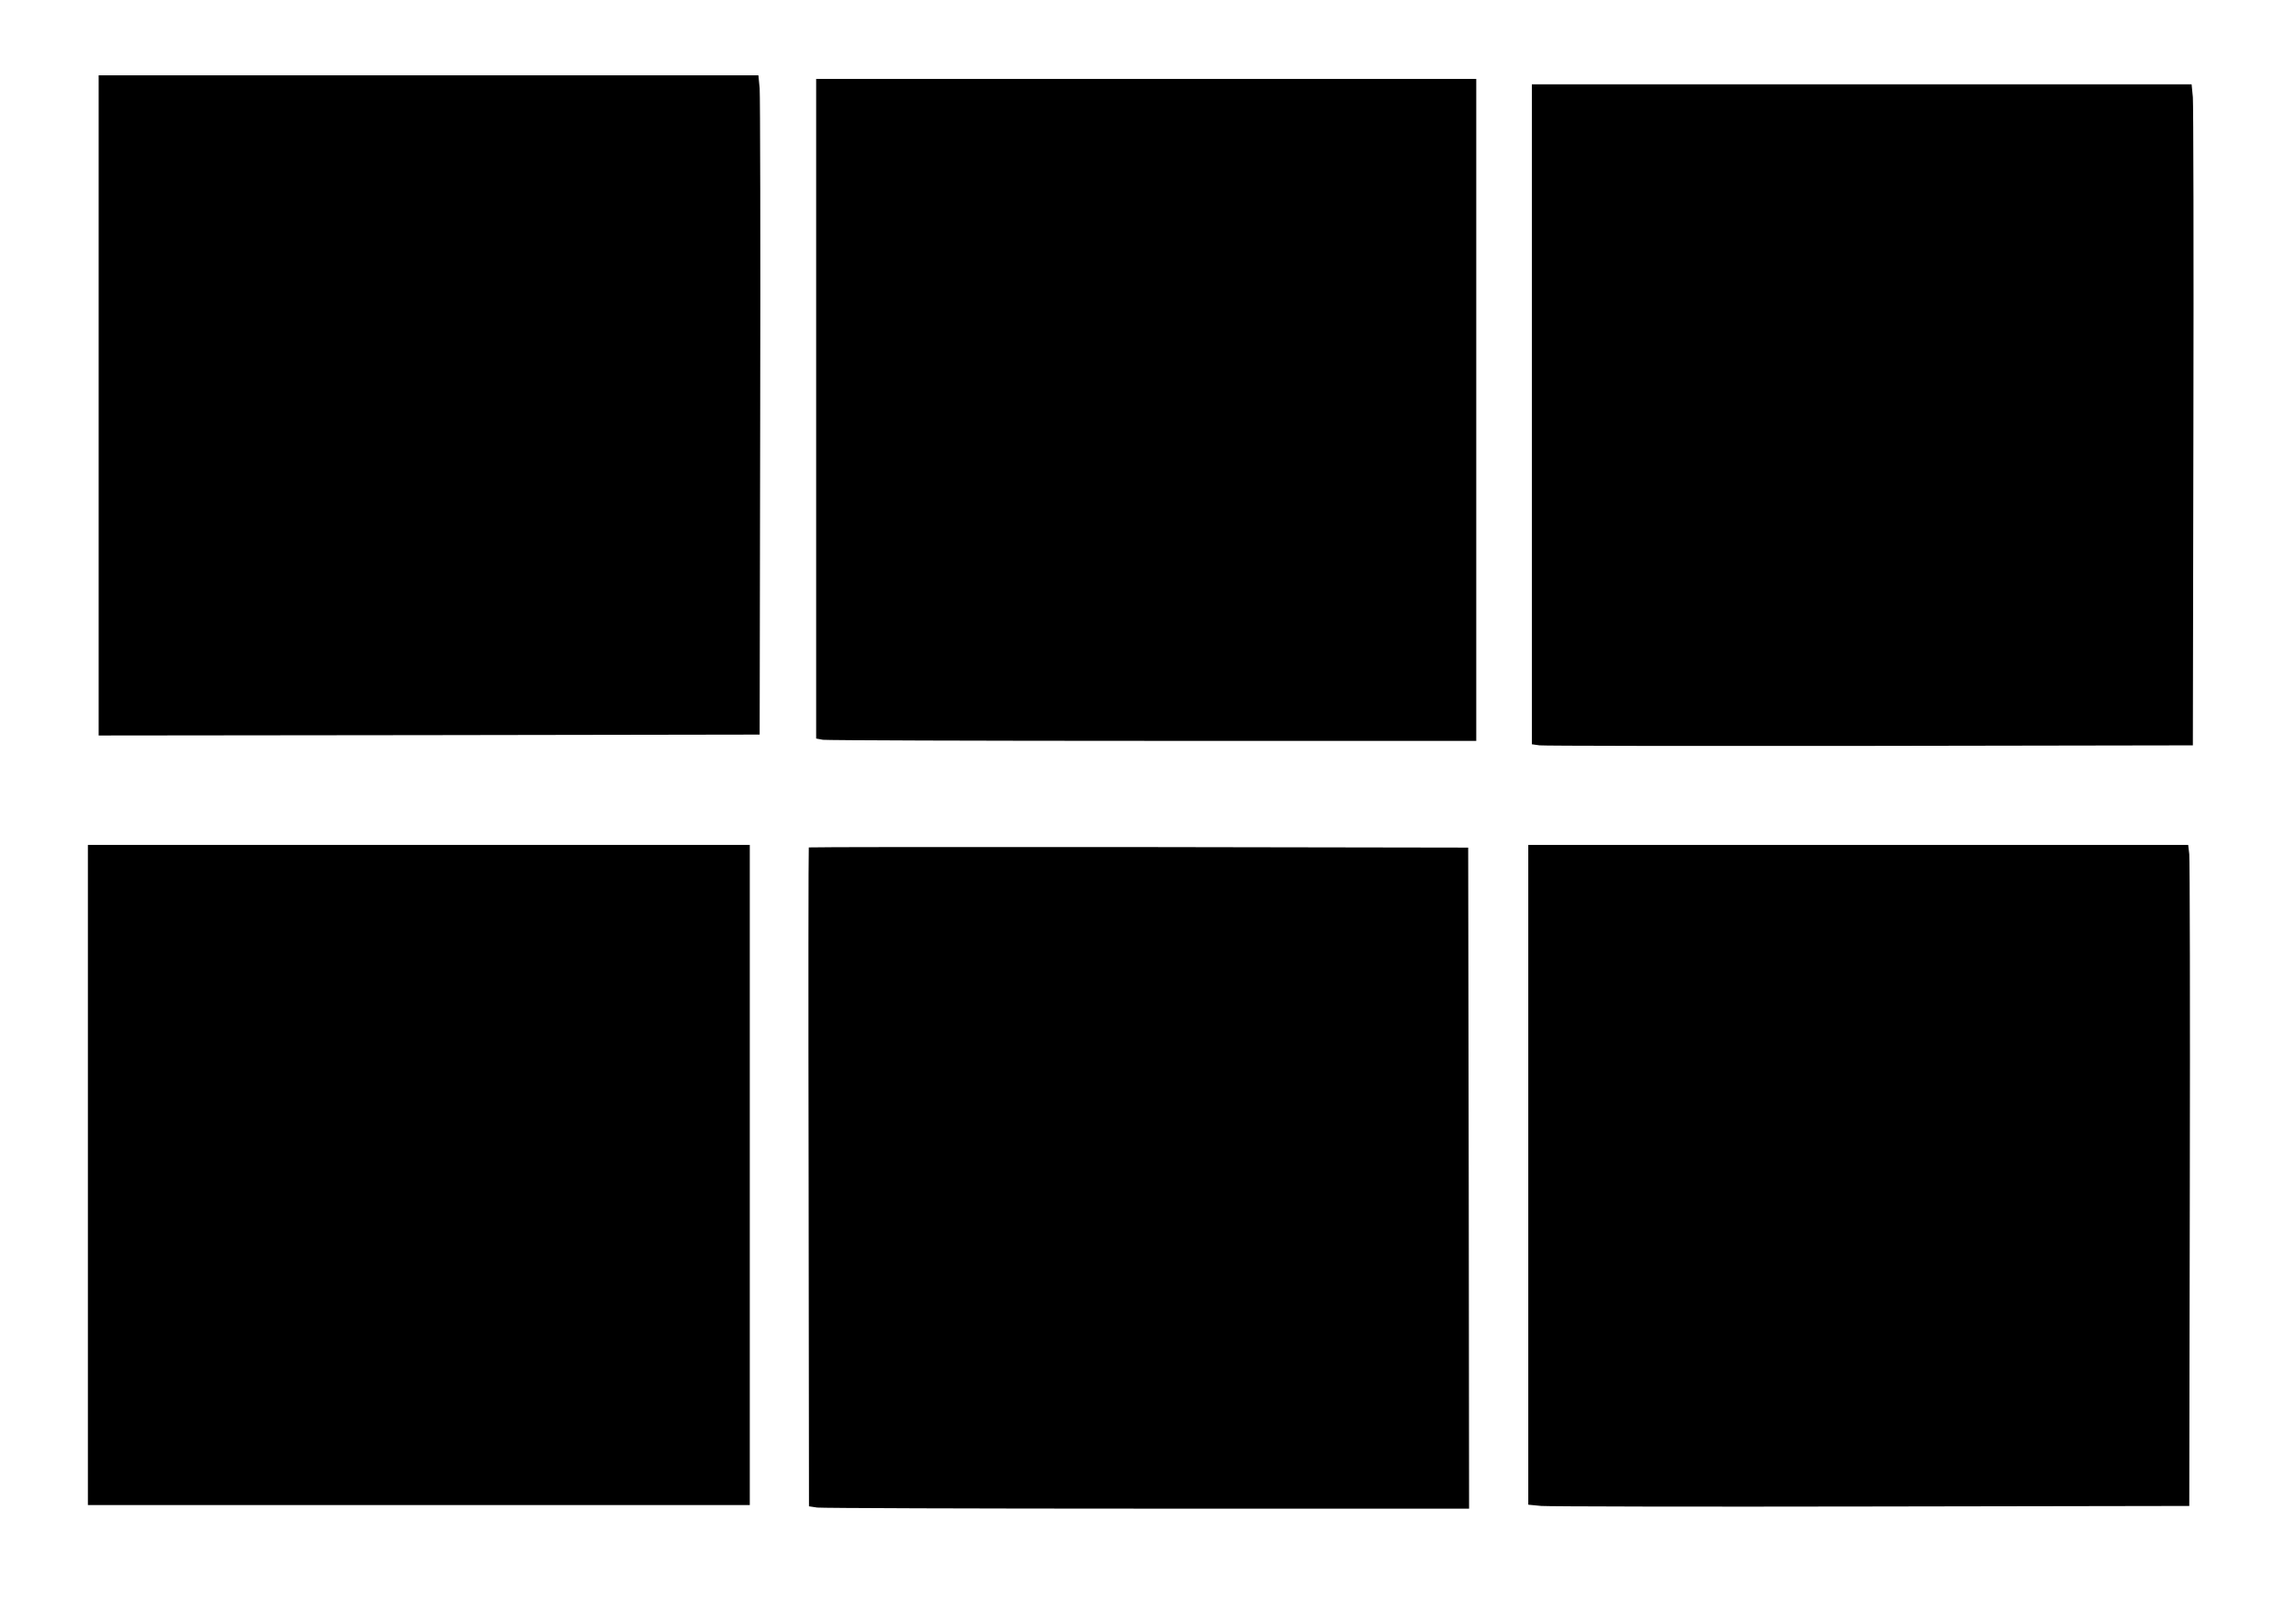
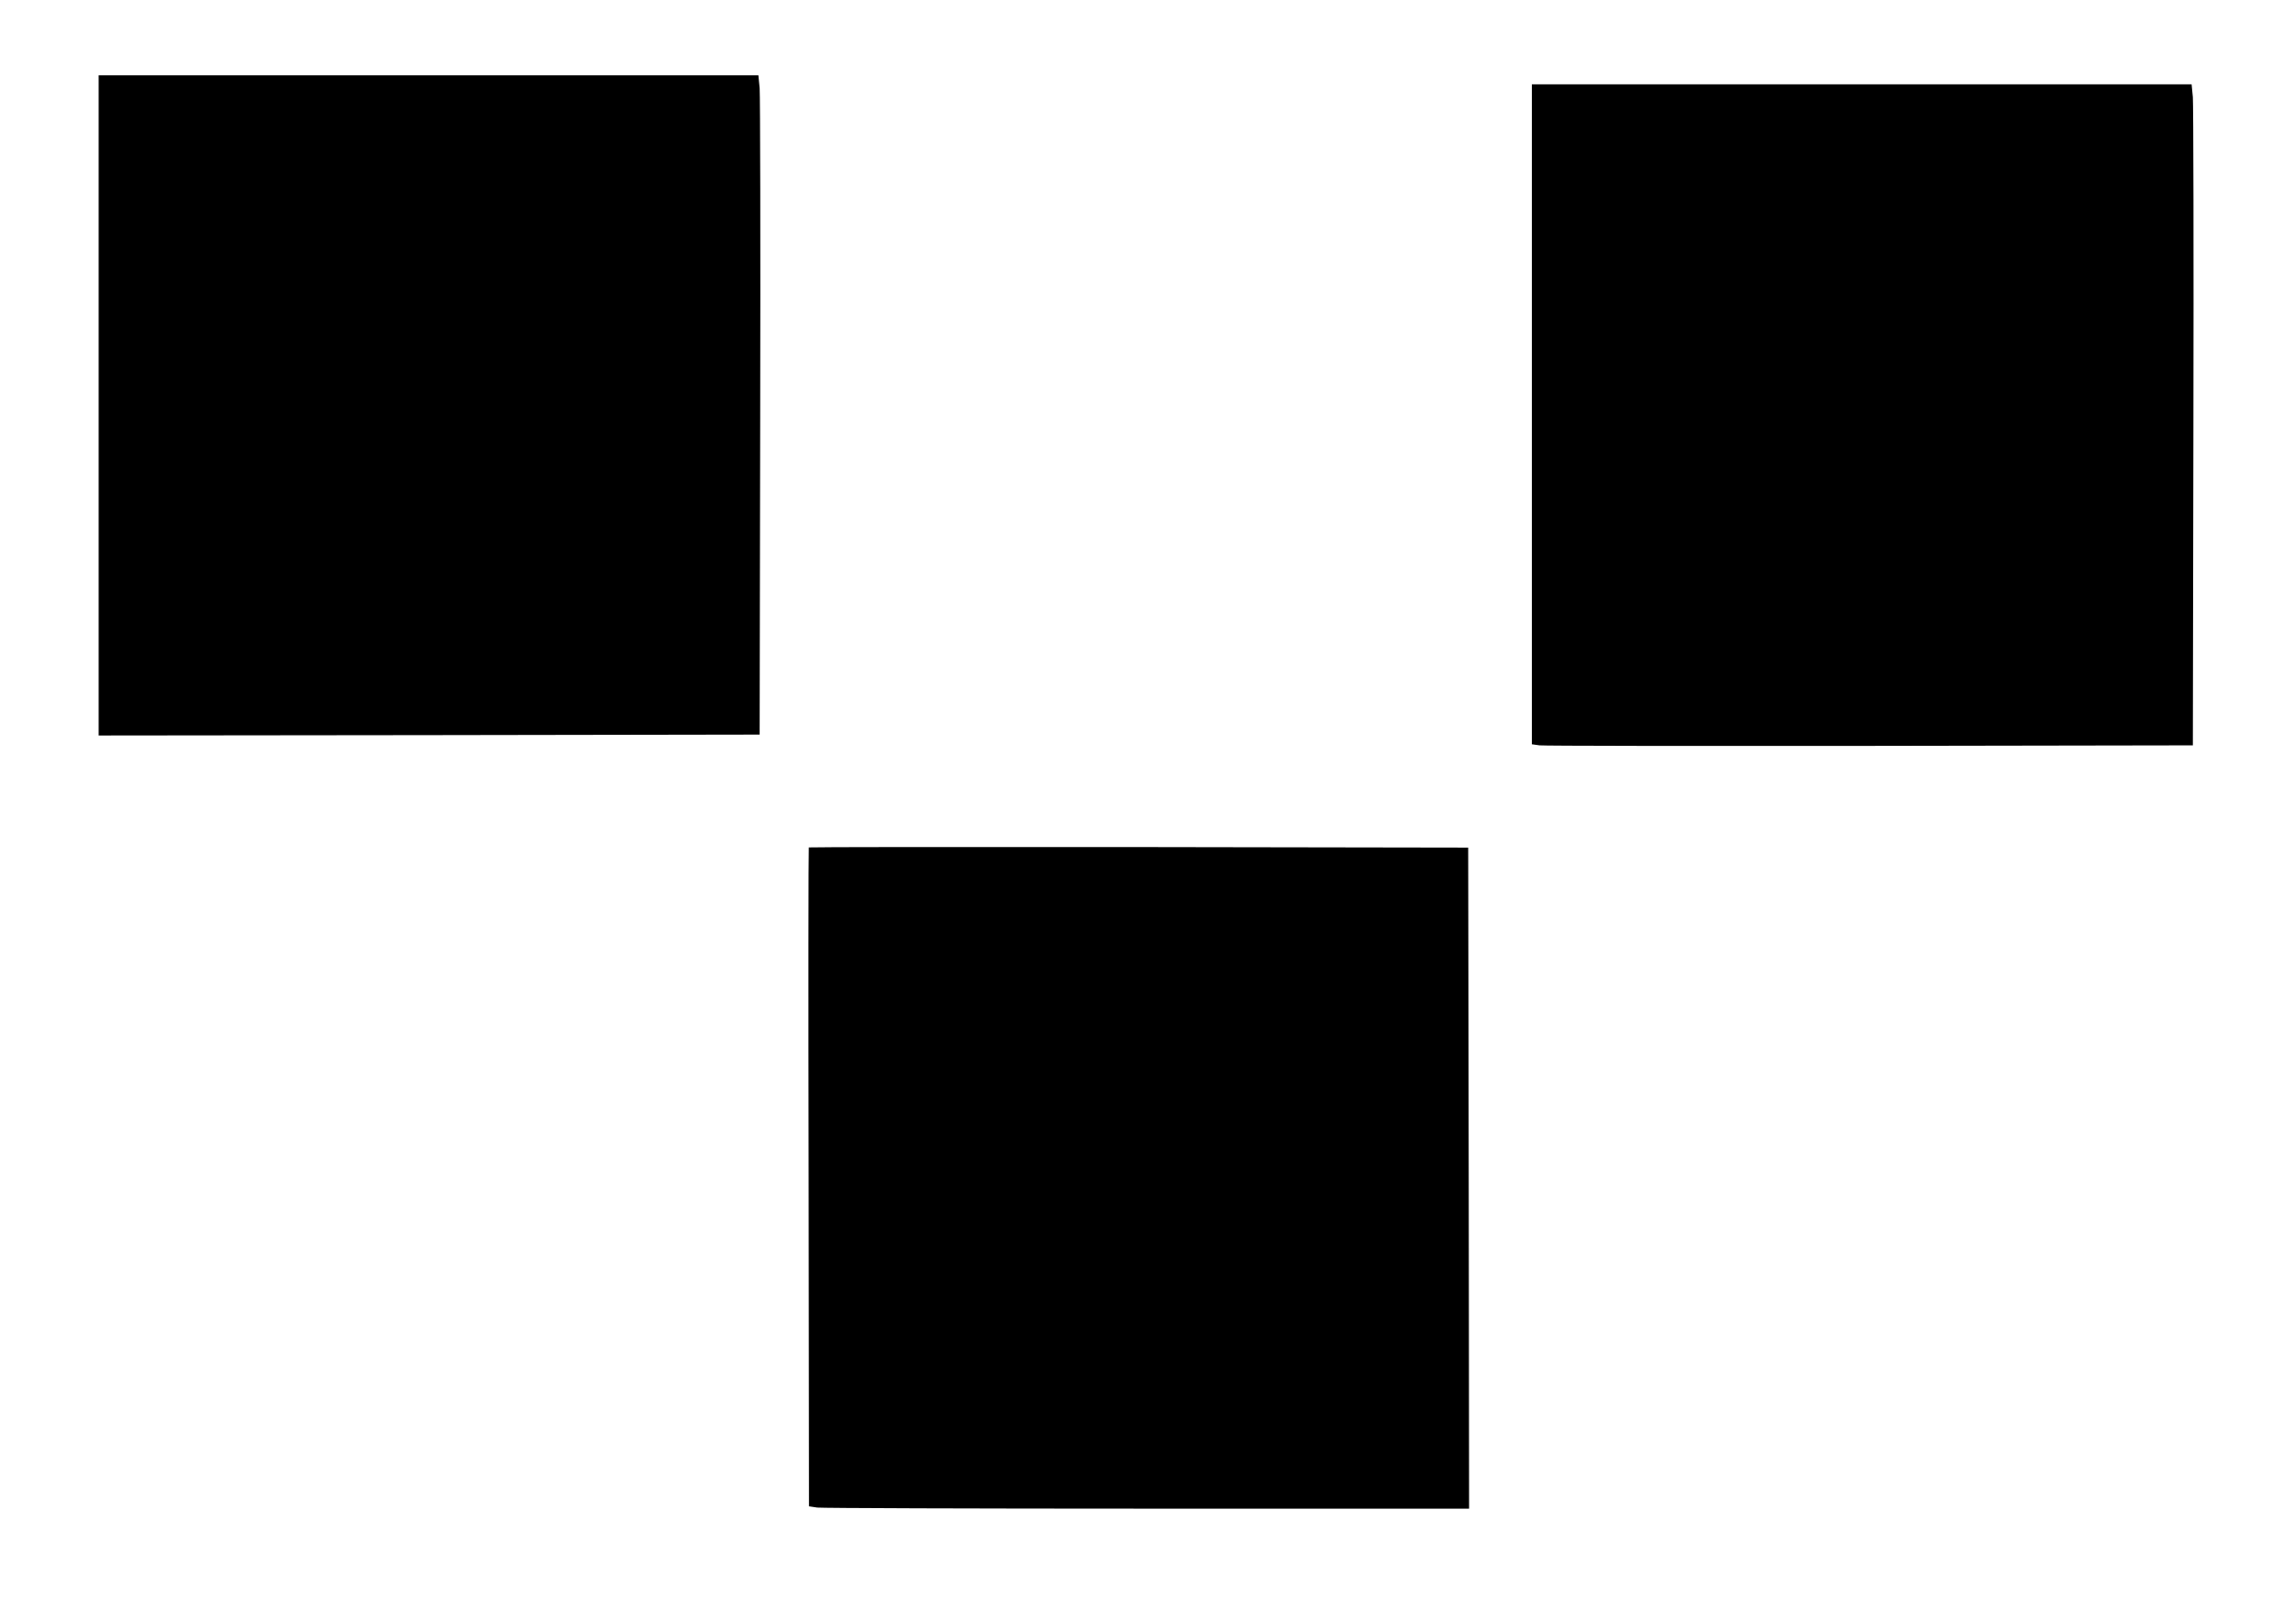
<svg xmlns="http://www.w3.org/2000/svg" version="1.0" width="1280pt" height="904pt" viewBox="0 0 1280 904" preserveAspectRatio="xMidYMid meet">
  <g transform="translate(0,904) scale(0.1,-0.1)" fill="#000000" stroke="none">
    <path d="M550 6780 l0 -1840 1843 2 1842 3 3 1765 c2 971 0 1798 -3 1838 l-7 72 -1839 0 -1839 0 0 -1840z" />
-     <path d="M4550 6761 l0 -1838 38 -7 c20 -3 848 -6 1840 -6 l1802 0 0 1845 0 1845 -1840 0 -1840 0 0 -1839z" />
    <path d="M8540 6731 l0 -1840 43 -6 c23 -3 852 -4 1842 -3 l1800 3 3 1770 c2 974 0 1803 -3 1843 l-7 72 -1839 0 -1839 0 0 -1839z" />
-     <path d="M490 2490 l0 -1840 1845 0 1845 0 0 1840 0 1840 -1845 0 -1845 0 0 -1840z" />
-     <path d="M8520 2491 l0 -1839 73 -7 c39 -3 869 -5 1842 -3 l1770 3 3 1790 c2 985 0 1814 -3 1843 l-6 52 -1840 0 -1839 0 0 -1839z" />
    <path d="M4509 4316 c-2 -2 -3 -830 -1 -1839 l2 -1834 46 -7 c26 -3 854 -6 1840 -6 l1794 0 -2 1843 -3 1842 -1836 3 c-1010 1 -1838 0 -1840 -2z" />
  </g>
</svg>